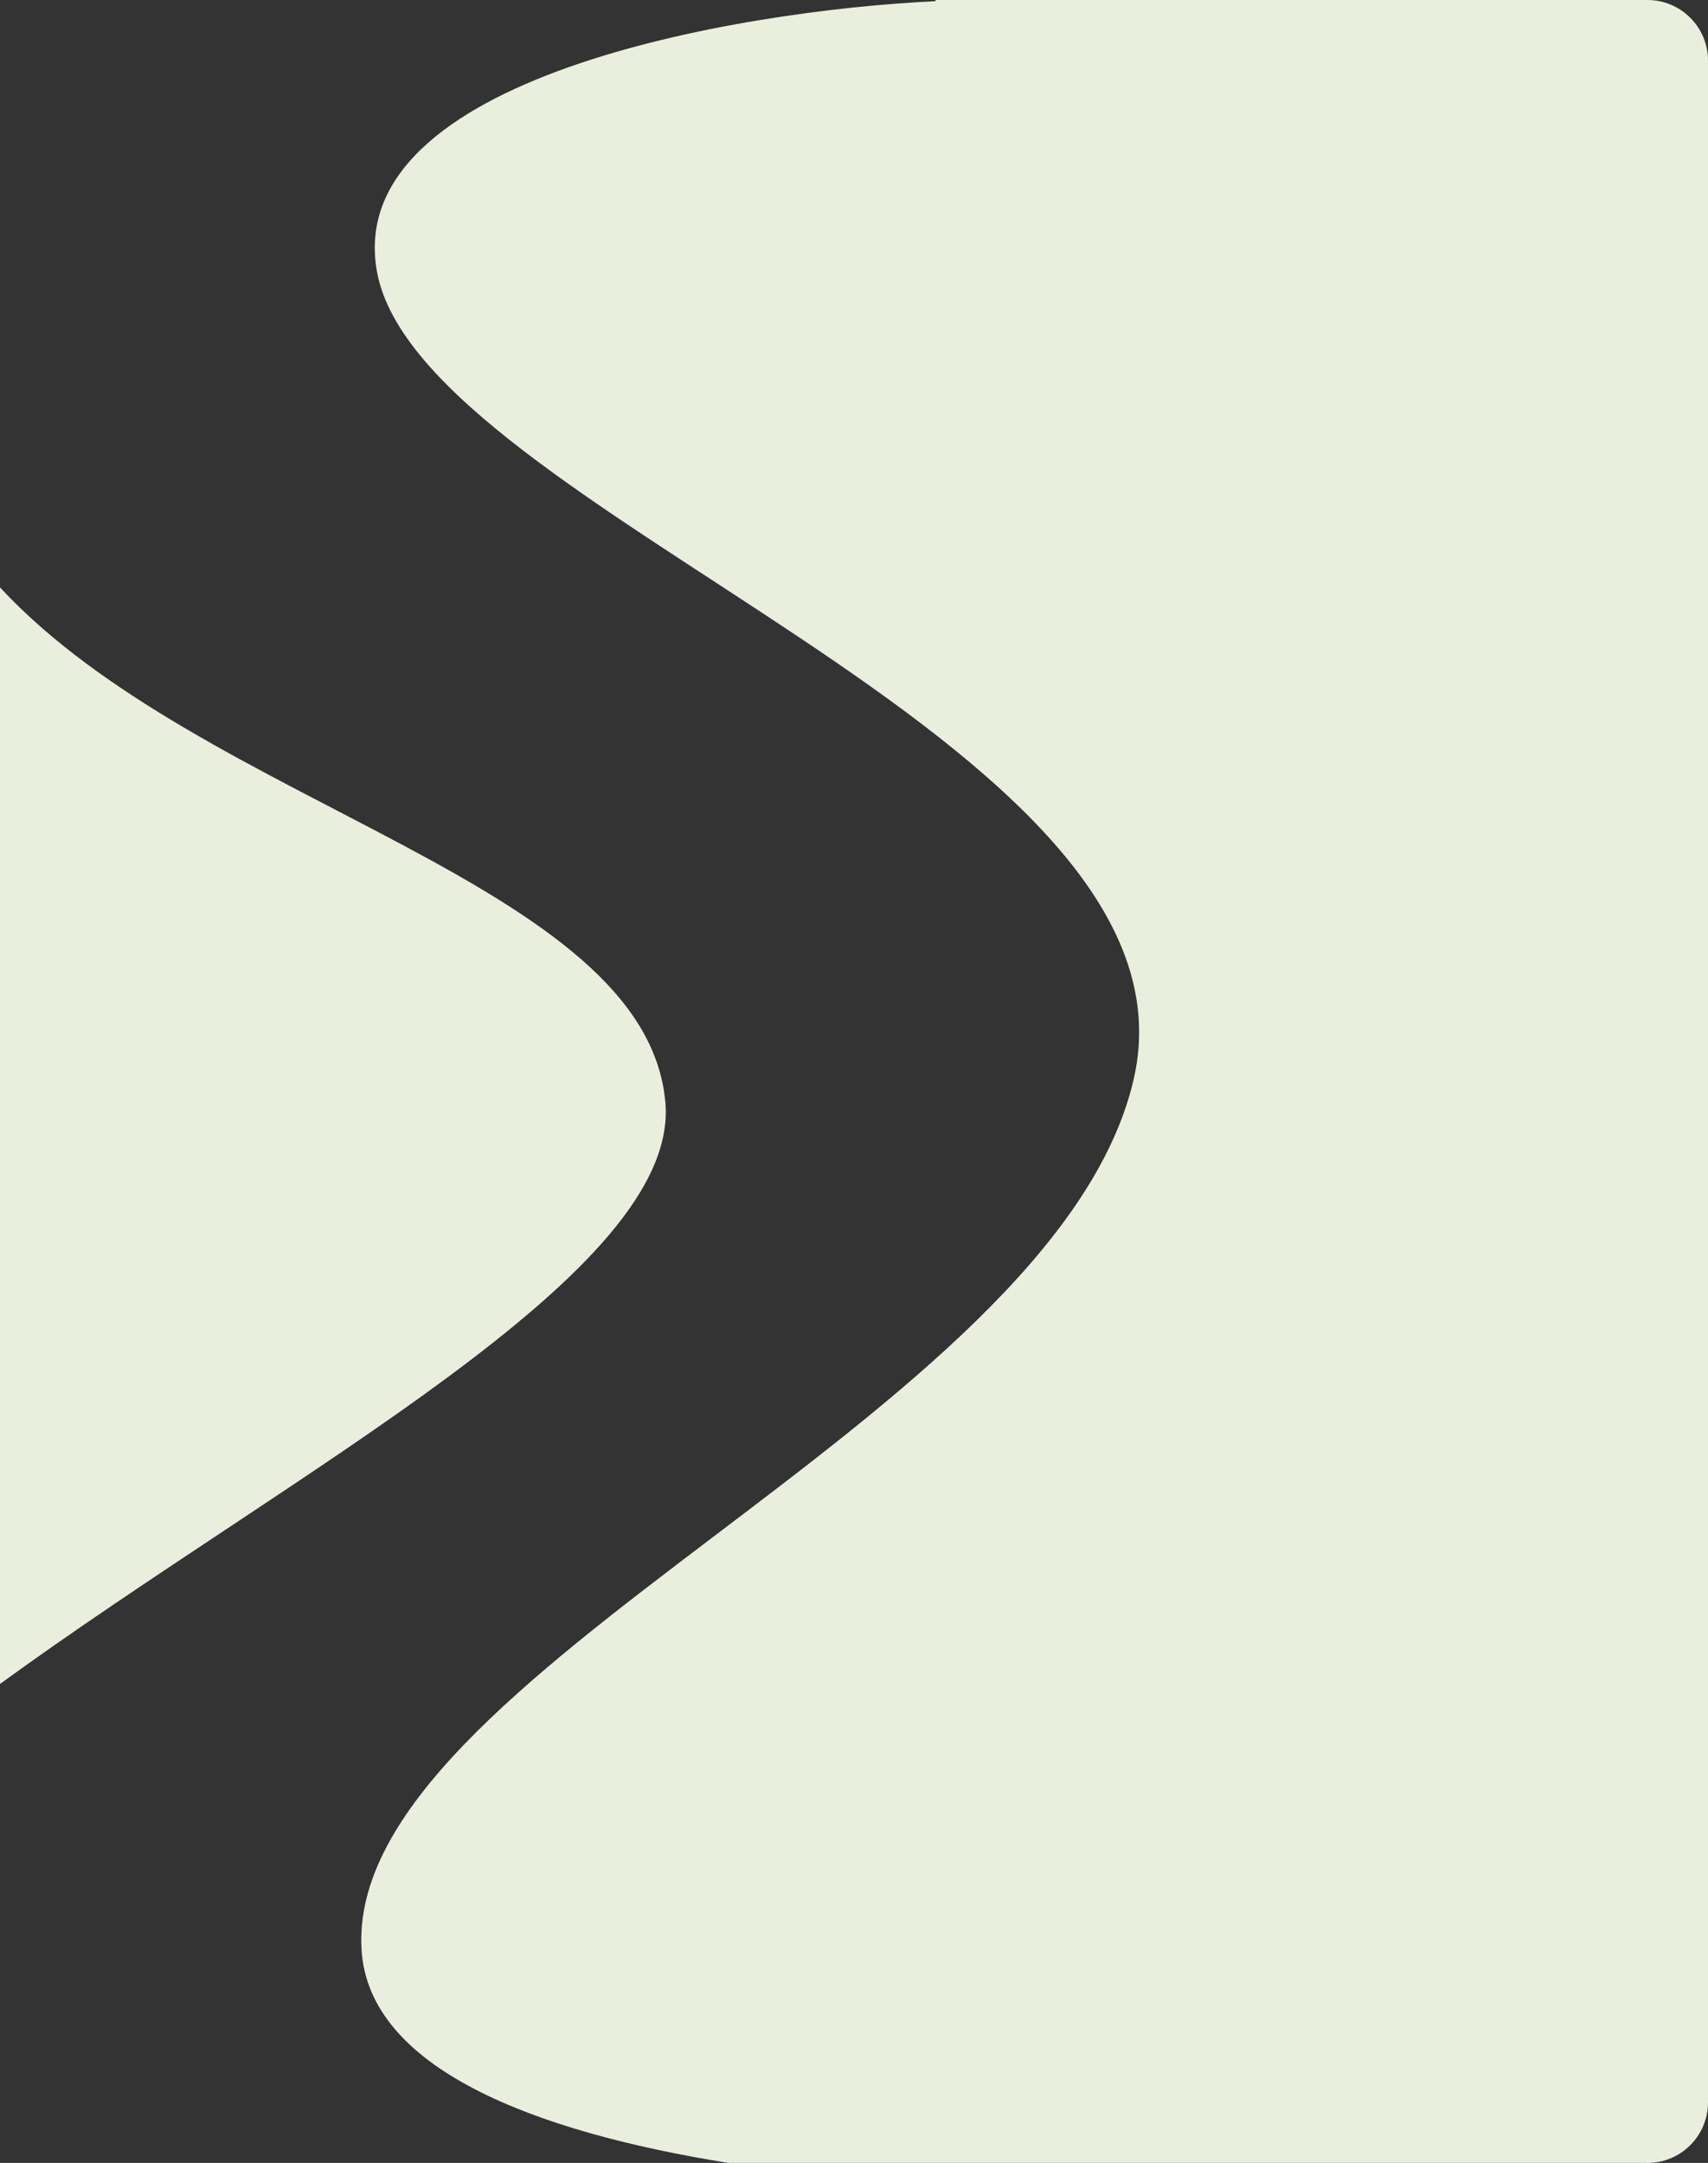
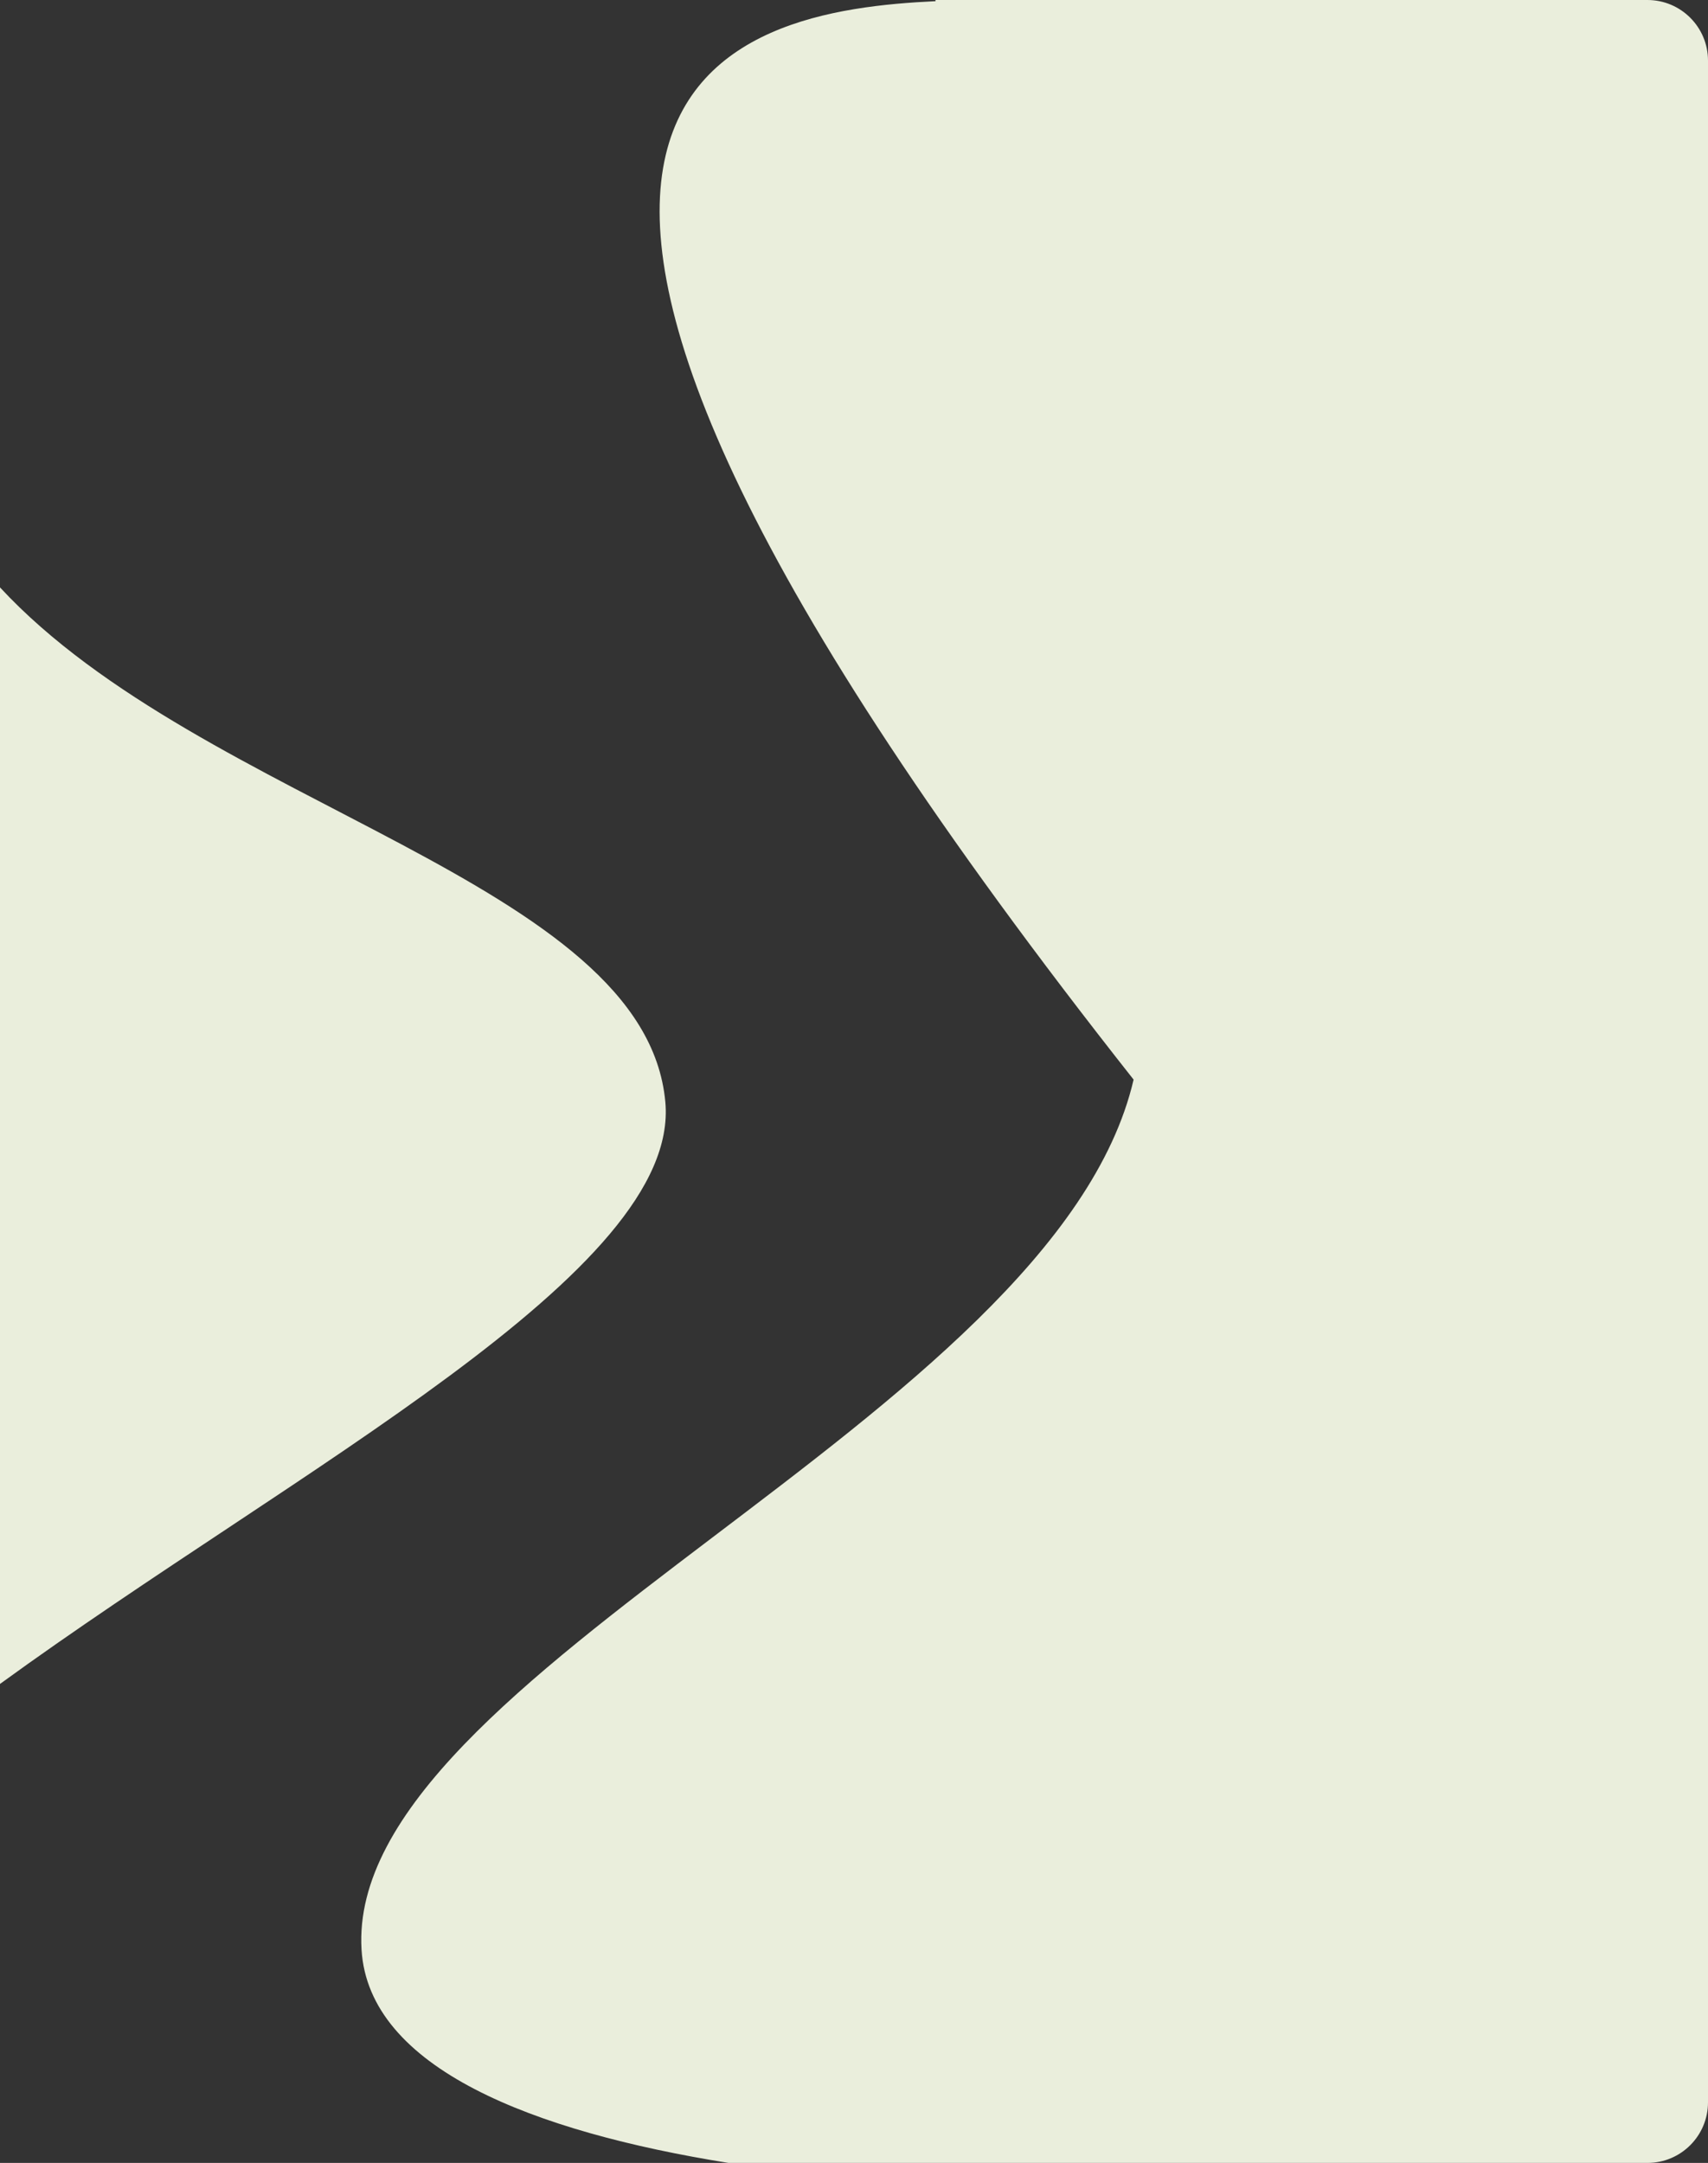
<svg xmlns="http://www.w3.org/2000/svg" width="282" height="357" viewBox="0 0 282 357" fill="none">
  <rect x="0" y="0" width="282" height="357" fill="#333333" stroke="none" />
-   <path d="M272 0C277.523 2.38375e-06 282 4.477 282 10V347C282 352.523 277.523 357 272 357H120.273C88.12 351.853 60.864 341.394 59.692 321.787C56.961 276.073 174.115 234.209 187.164 178.194C200.213 122.18 69.162 84.477 62.213 44.694C56.654 12.868 121.395 1.768 154.461 0.195L154.455 0H272ZM0 96.954C33.502 133.092 106.513 145.538 109.849 181.871C112.424 209.921 48.926 242.37 0 277.941V96.954Z" fill="#EAEEDC" />
+   <path d="M272 0C277.523 2.38375e-06 282 4.477 282 10V347C282 352.523 277.523 357 272 357H120.273C88.12 351.853 60.864 341.394 59.692 321.787C56.961 276.073 174.115 234.209 187.164 178.194C56.654 12.868 121.395 1.768 154.461 0.195L154.455 0H272ZM0 96.954C33.502 133.092 106.513 145.538 109.849 181.871C112.424 209.921 48.926 242.37 0 277.941V96.954Z" fill="#EAEEDC" />
</svg>